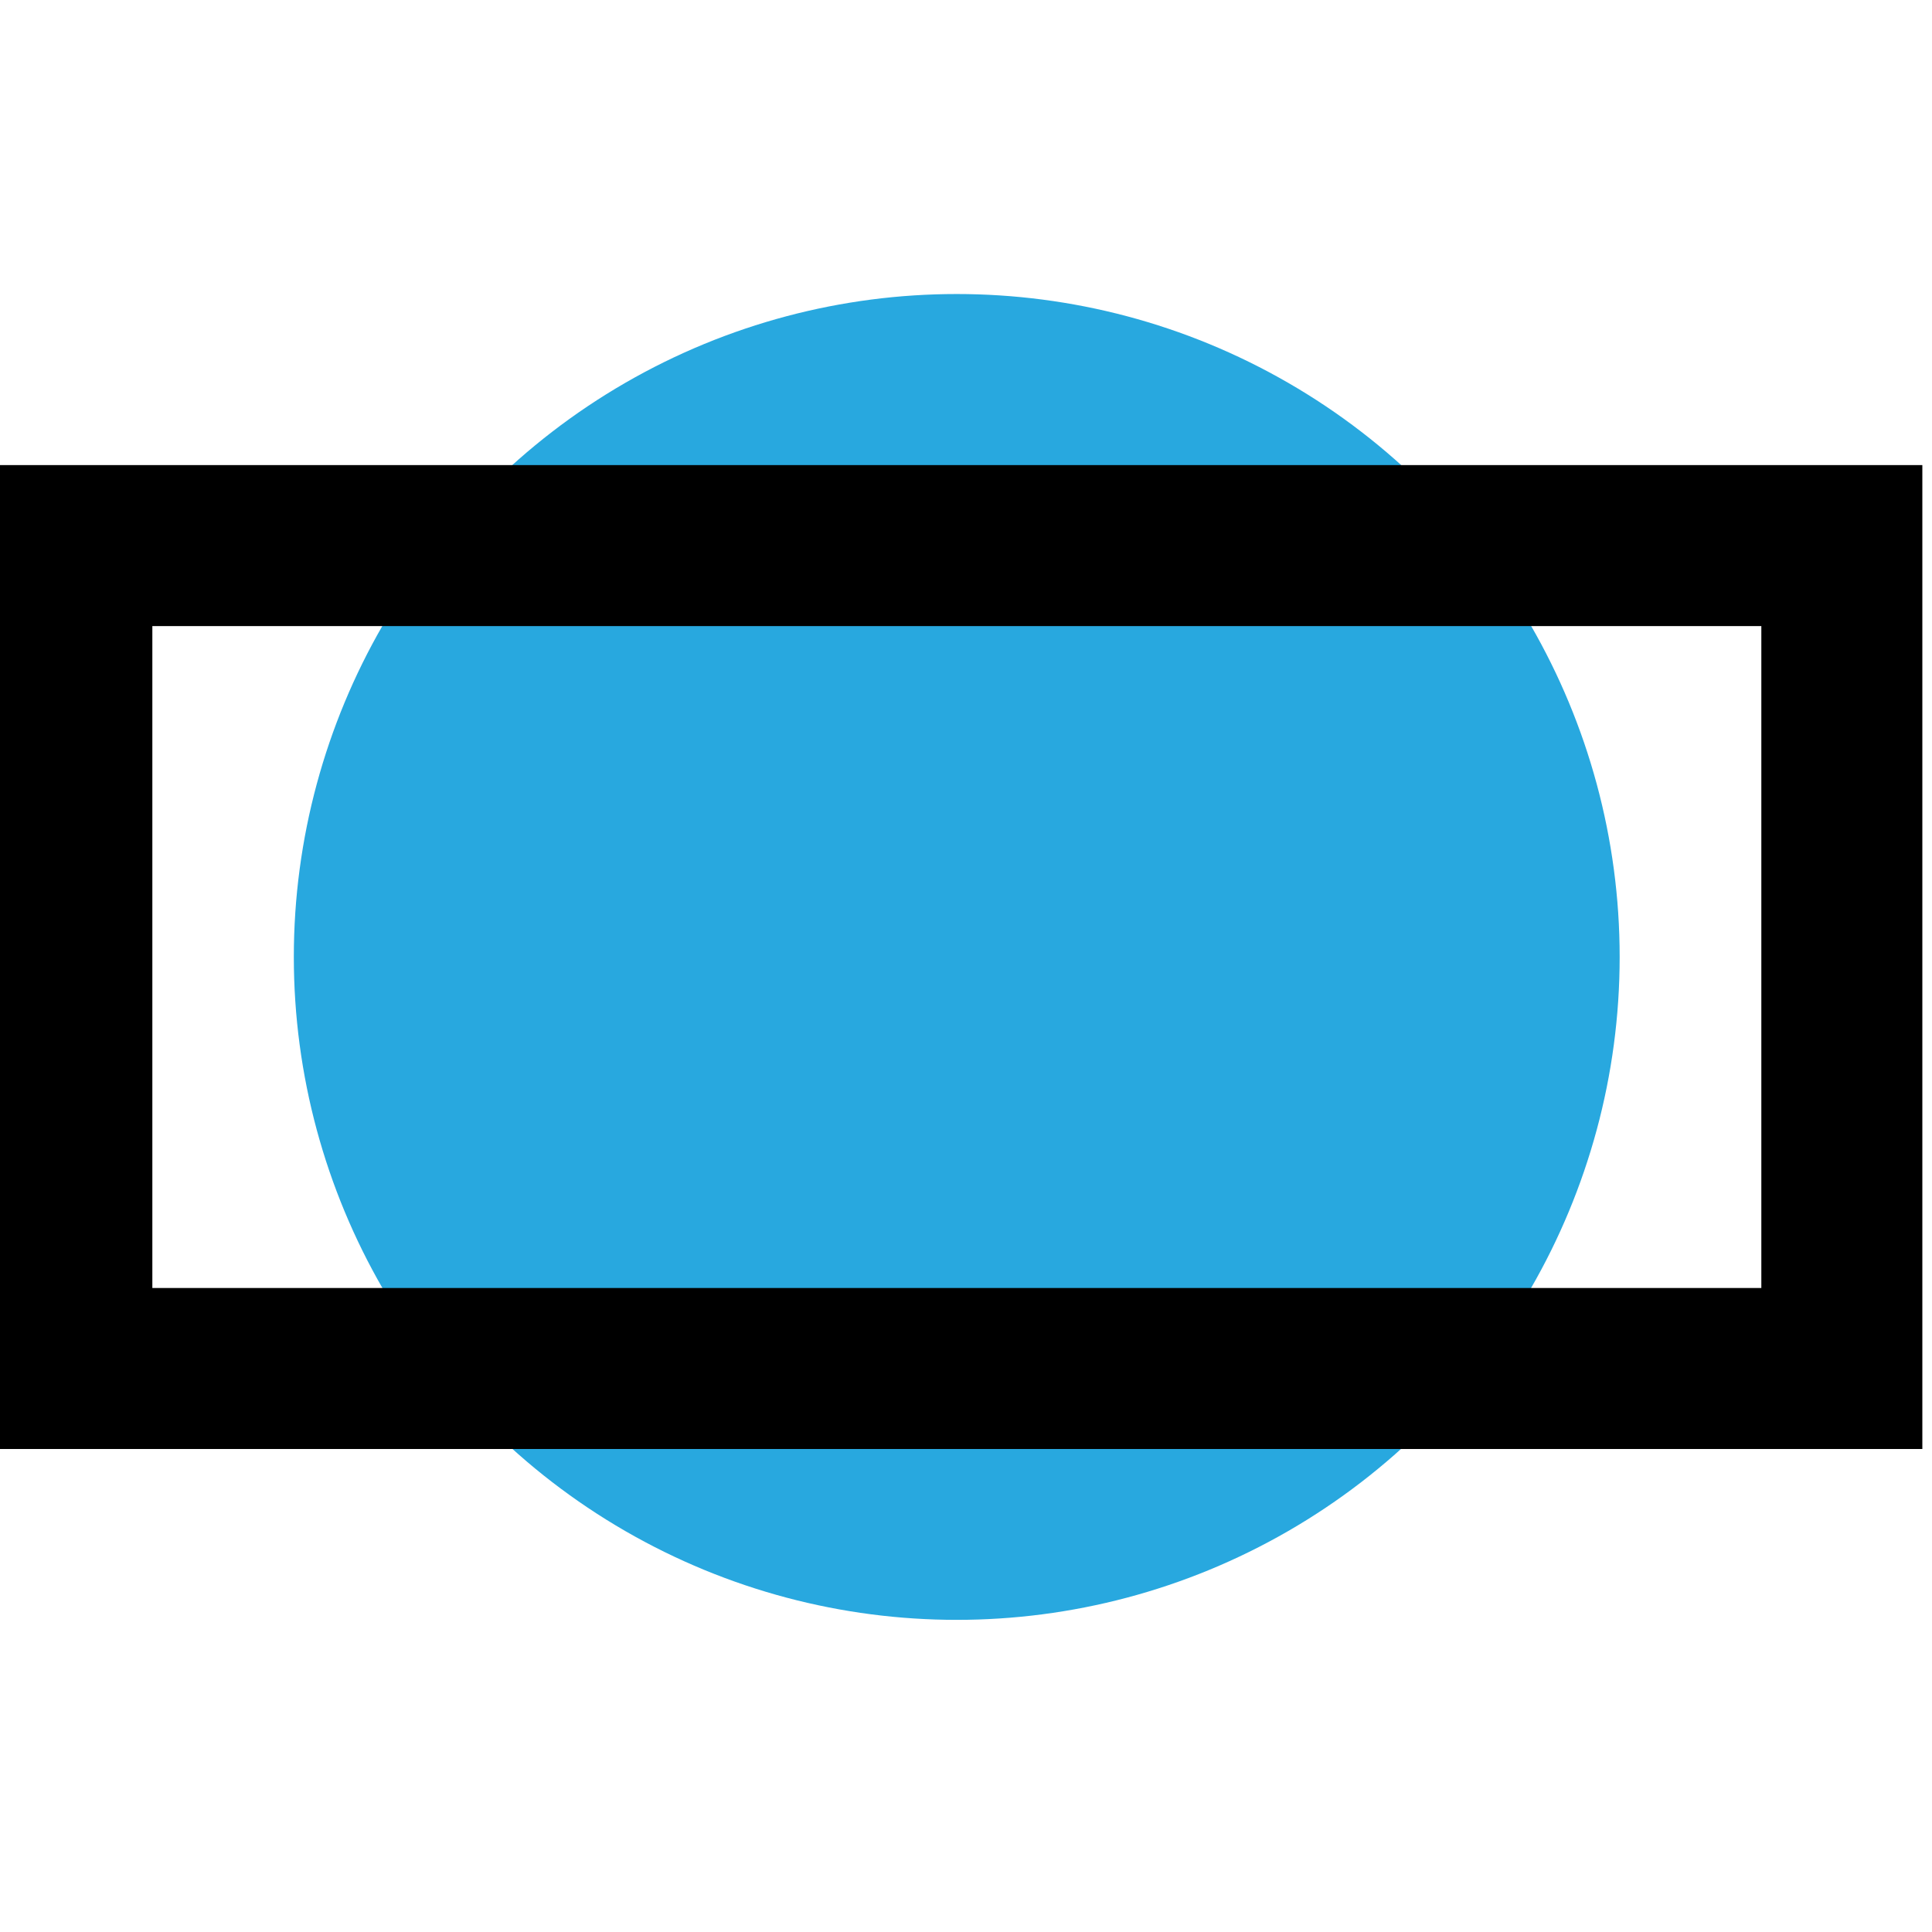
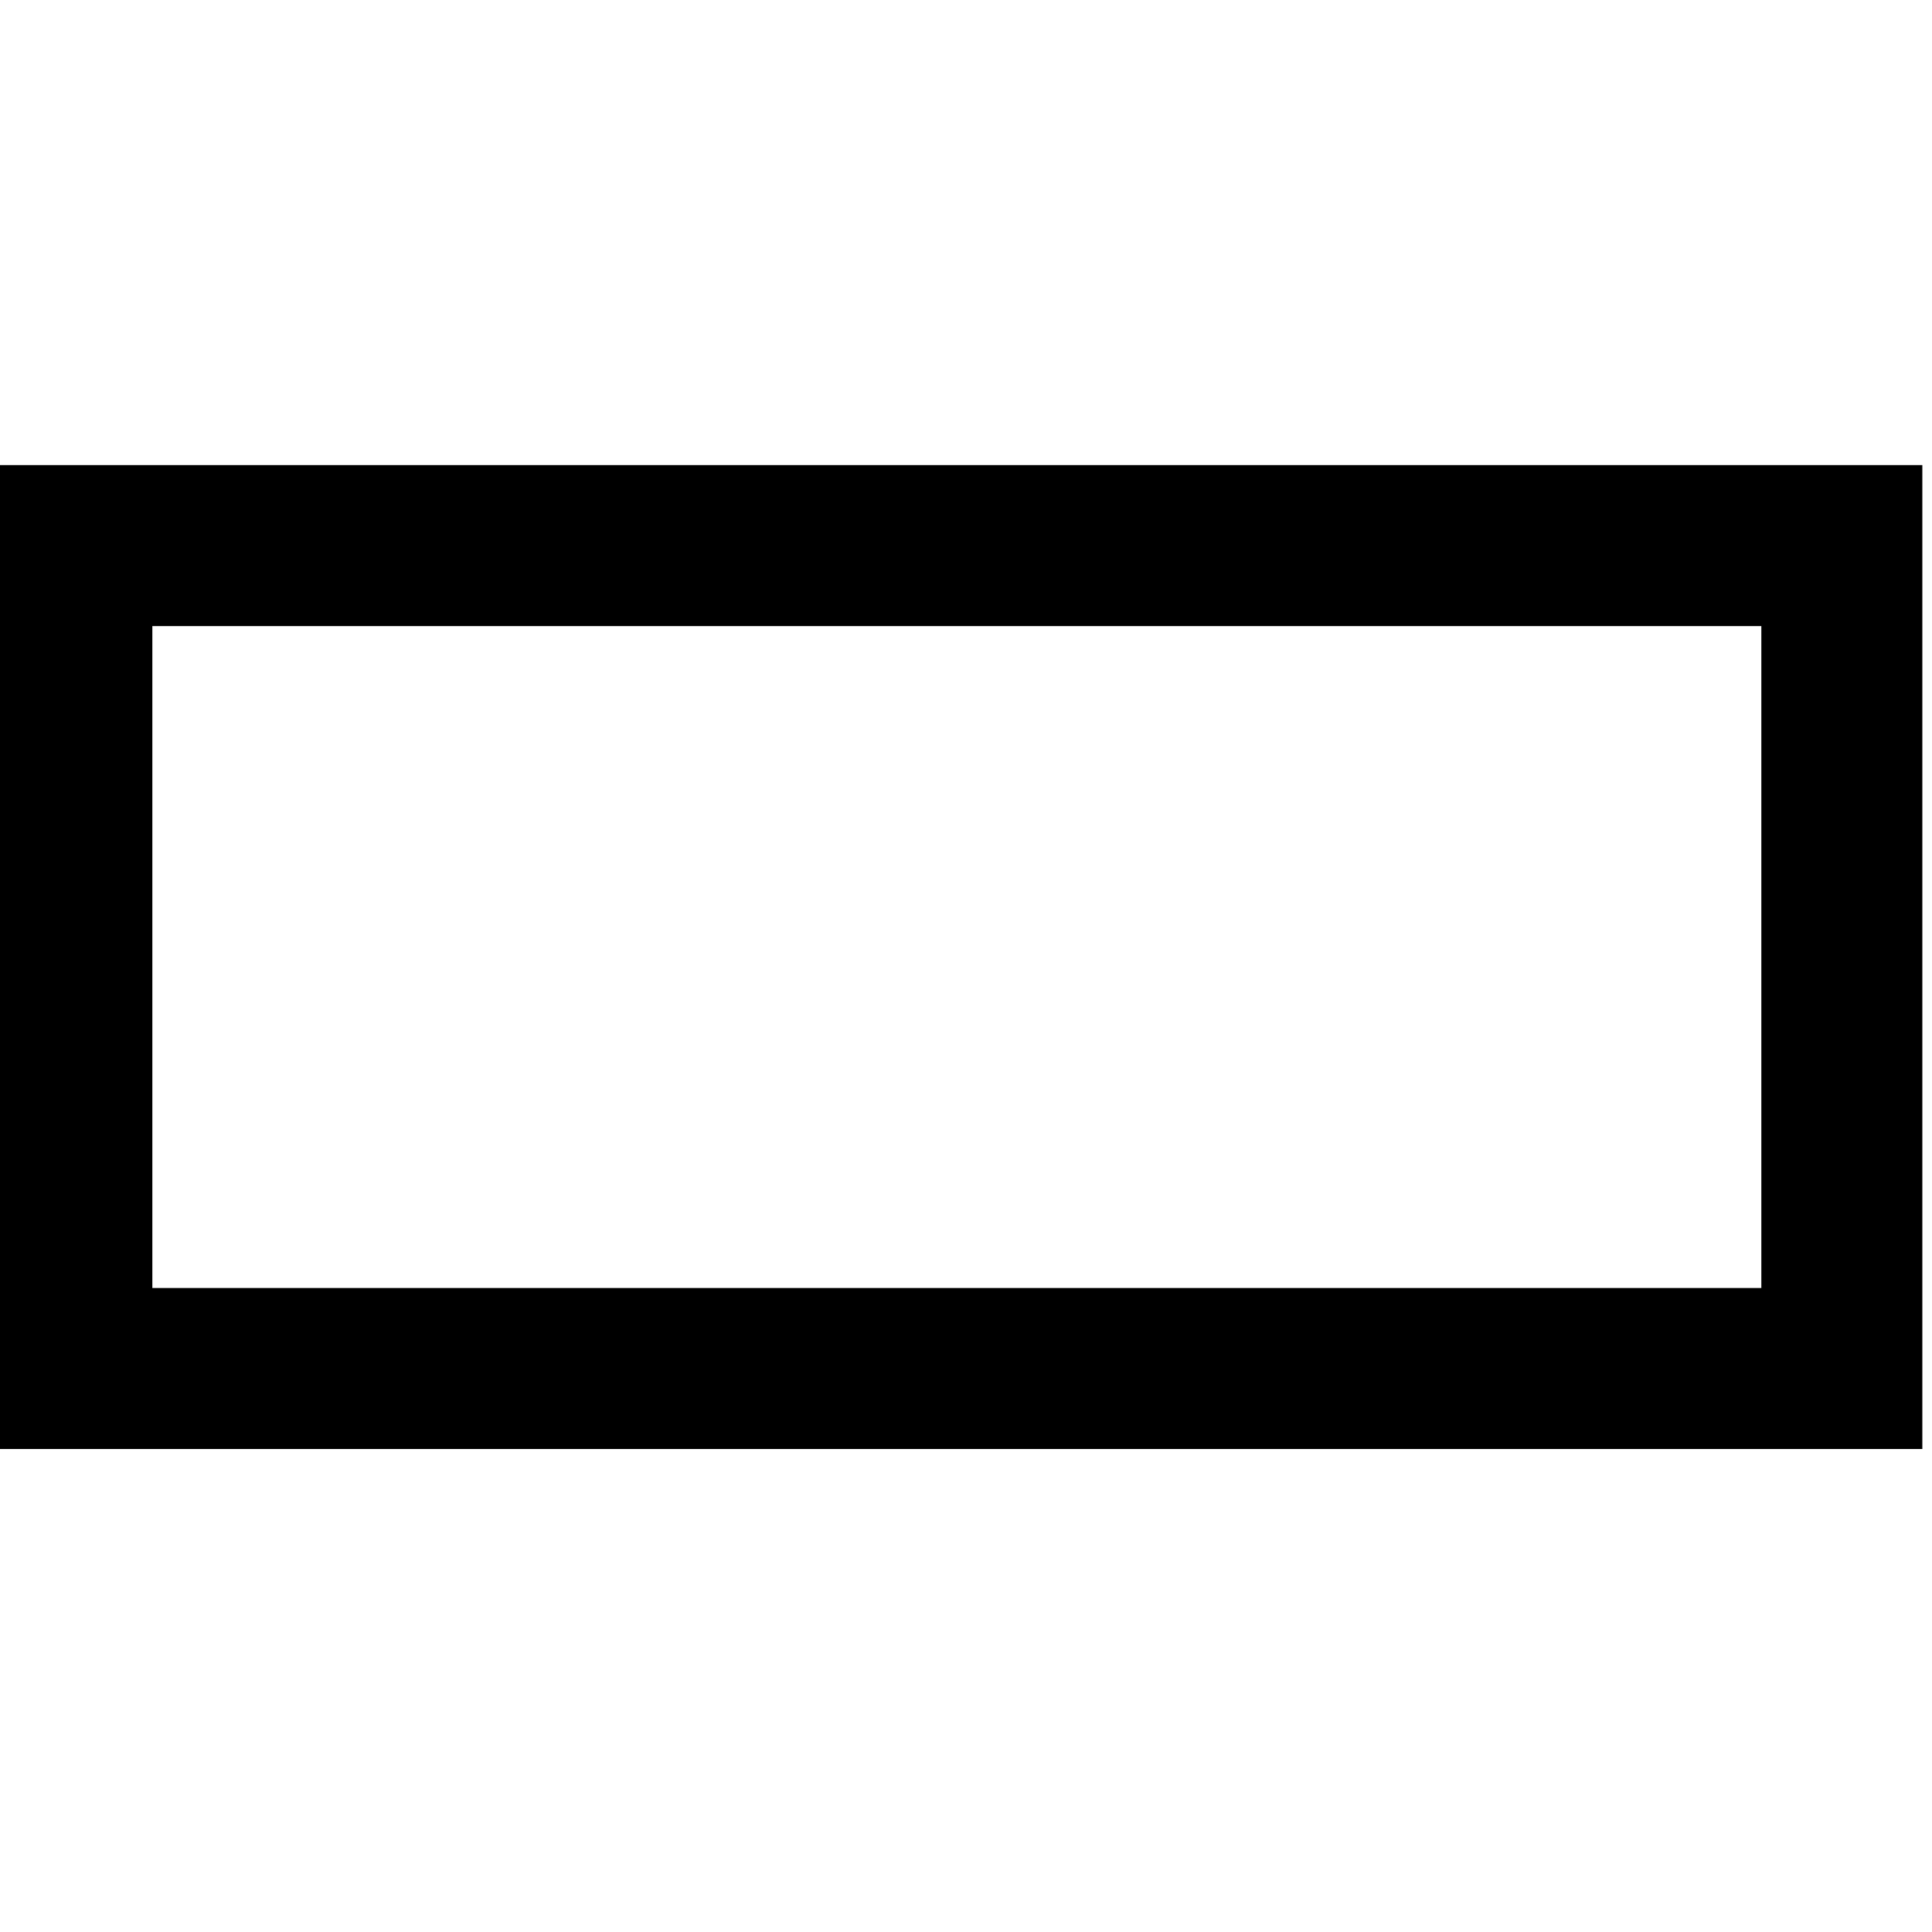
<svg xmlns="http://www.w3.org/2000/svg" id="Layer_1" data-name="Layer 1" viewBox="0 0 96 96">
  <defs>
    <style>
      .cls-1 {
        fill: #28a8df;
      }
    </style>
  </defs>
-   <circle class="cls-1" cx="47.54" cy="47.55" r="32.94" />
  <path d="m87.52,31.11v32.89H7.57V31.11h79.95m8-8H-.43v48.89h95.95V23.11h0Z" />
</svg>